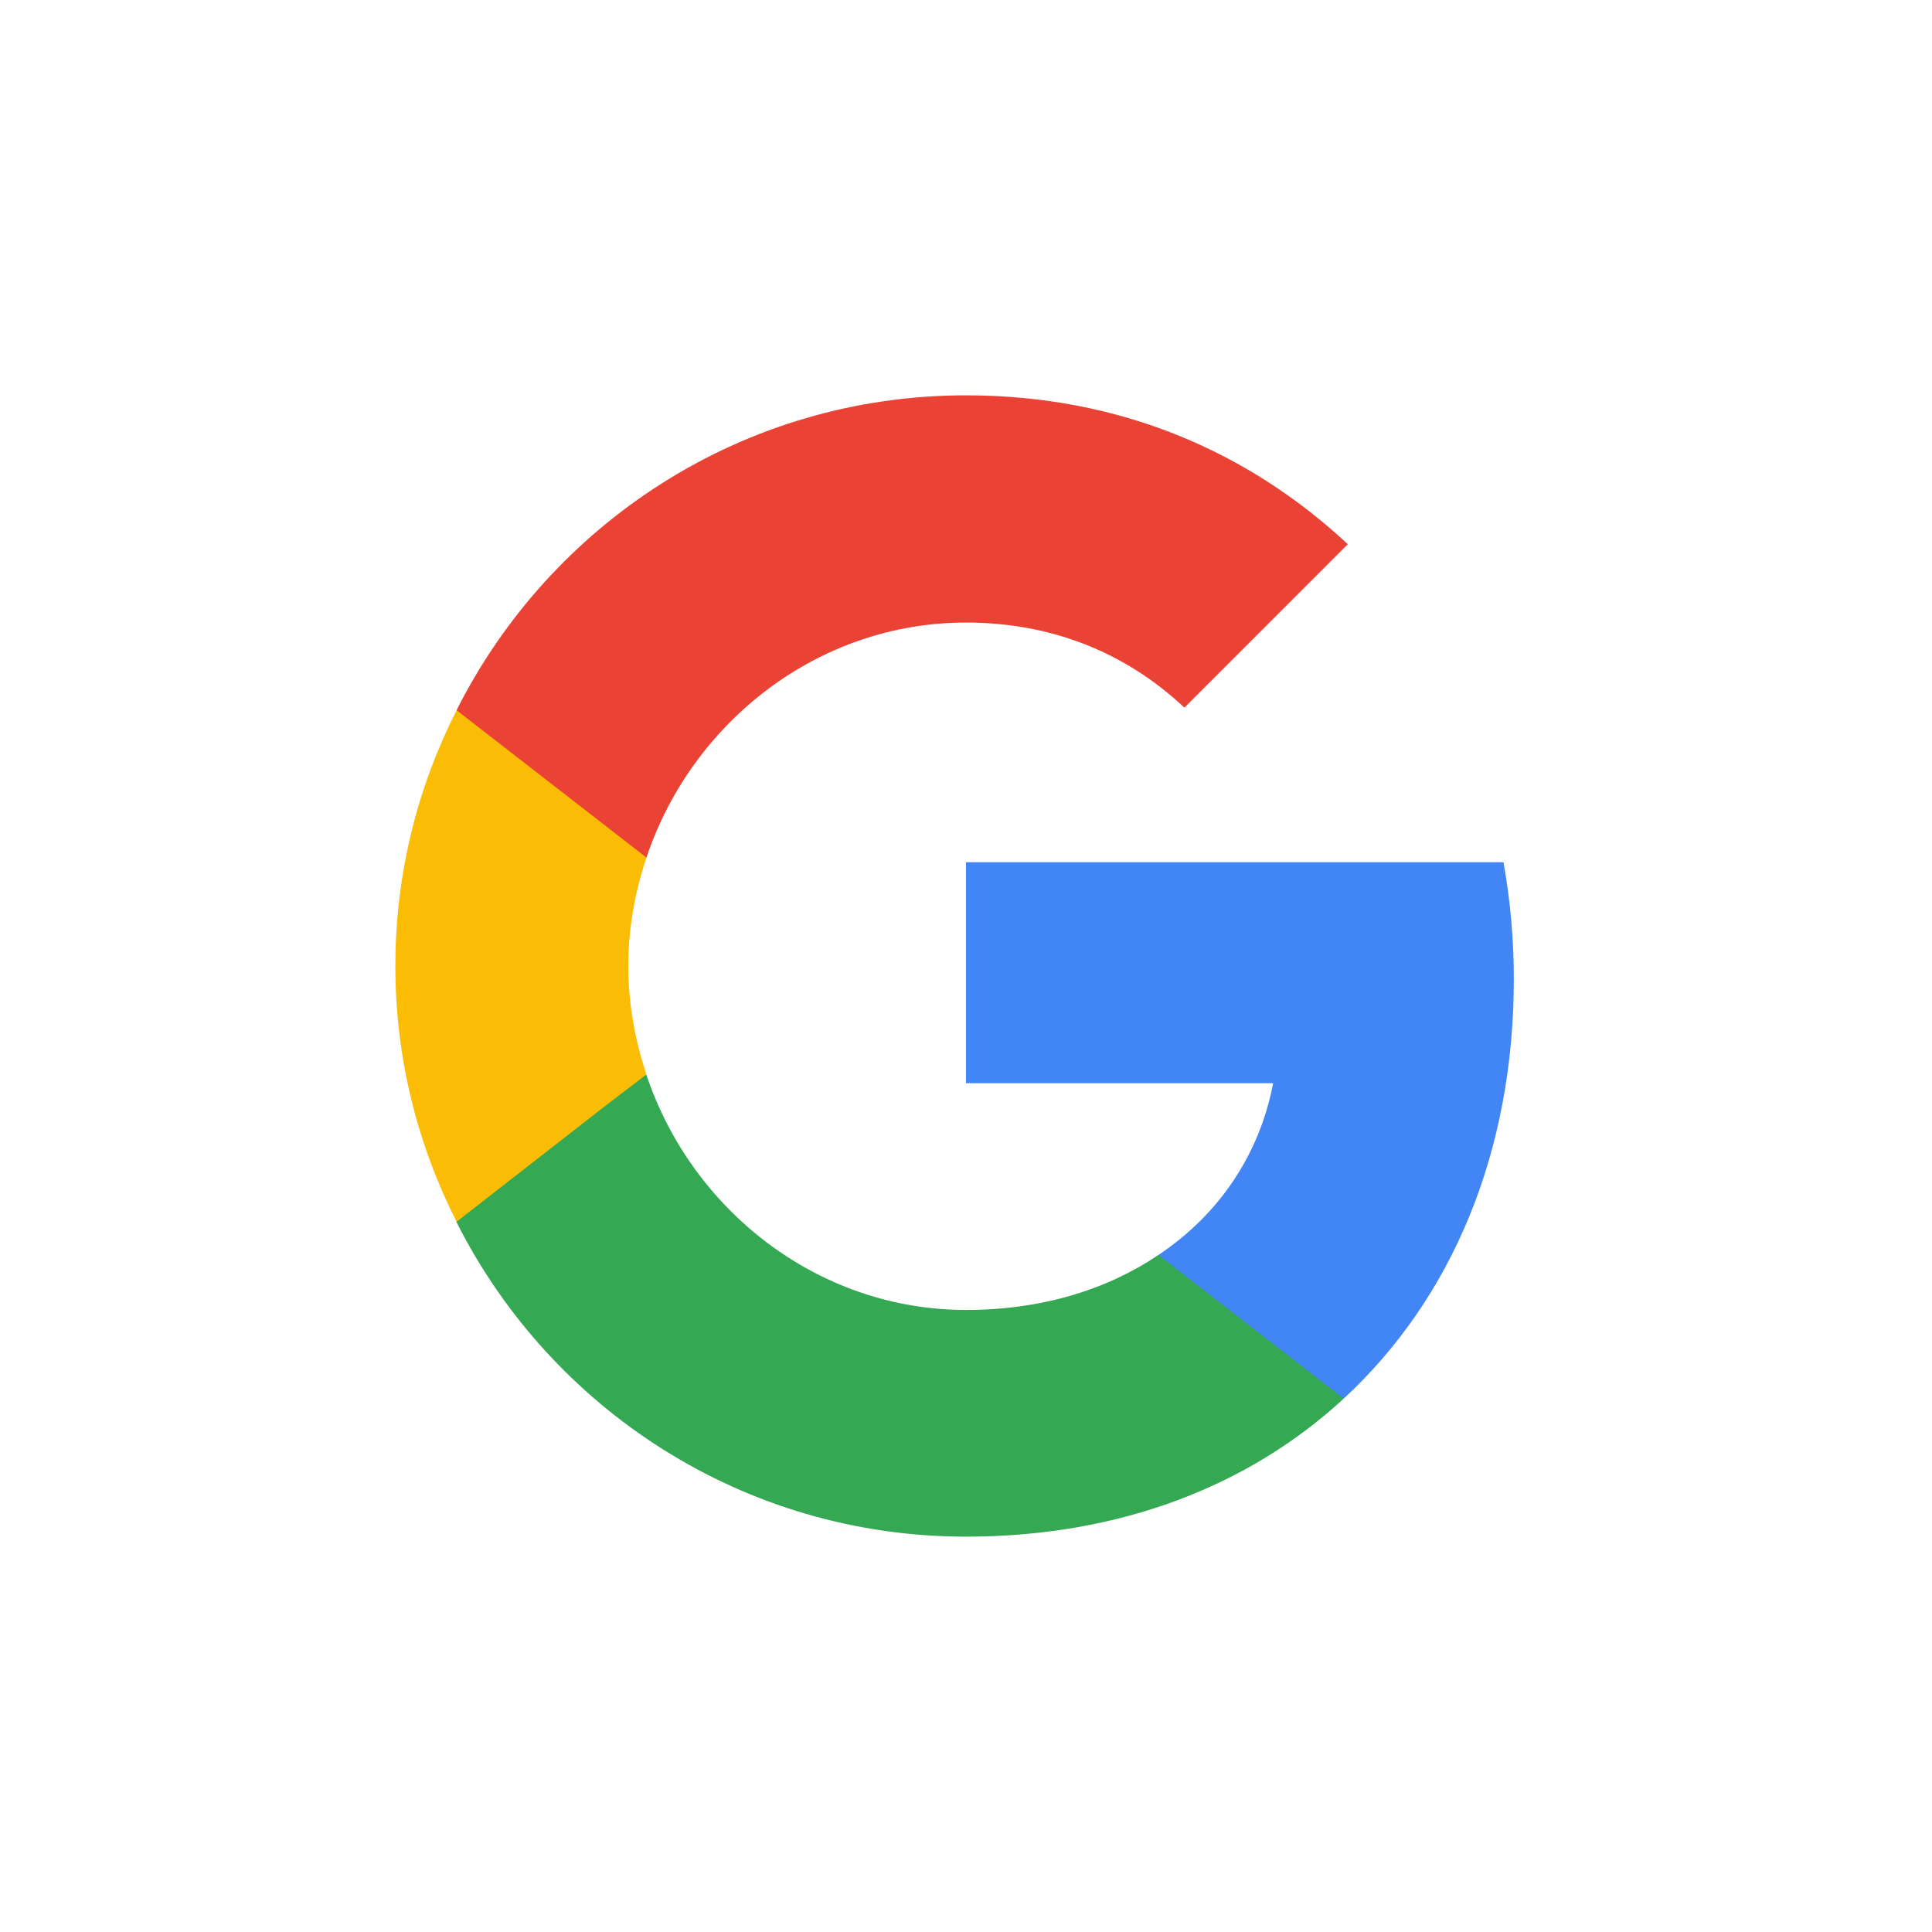
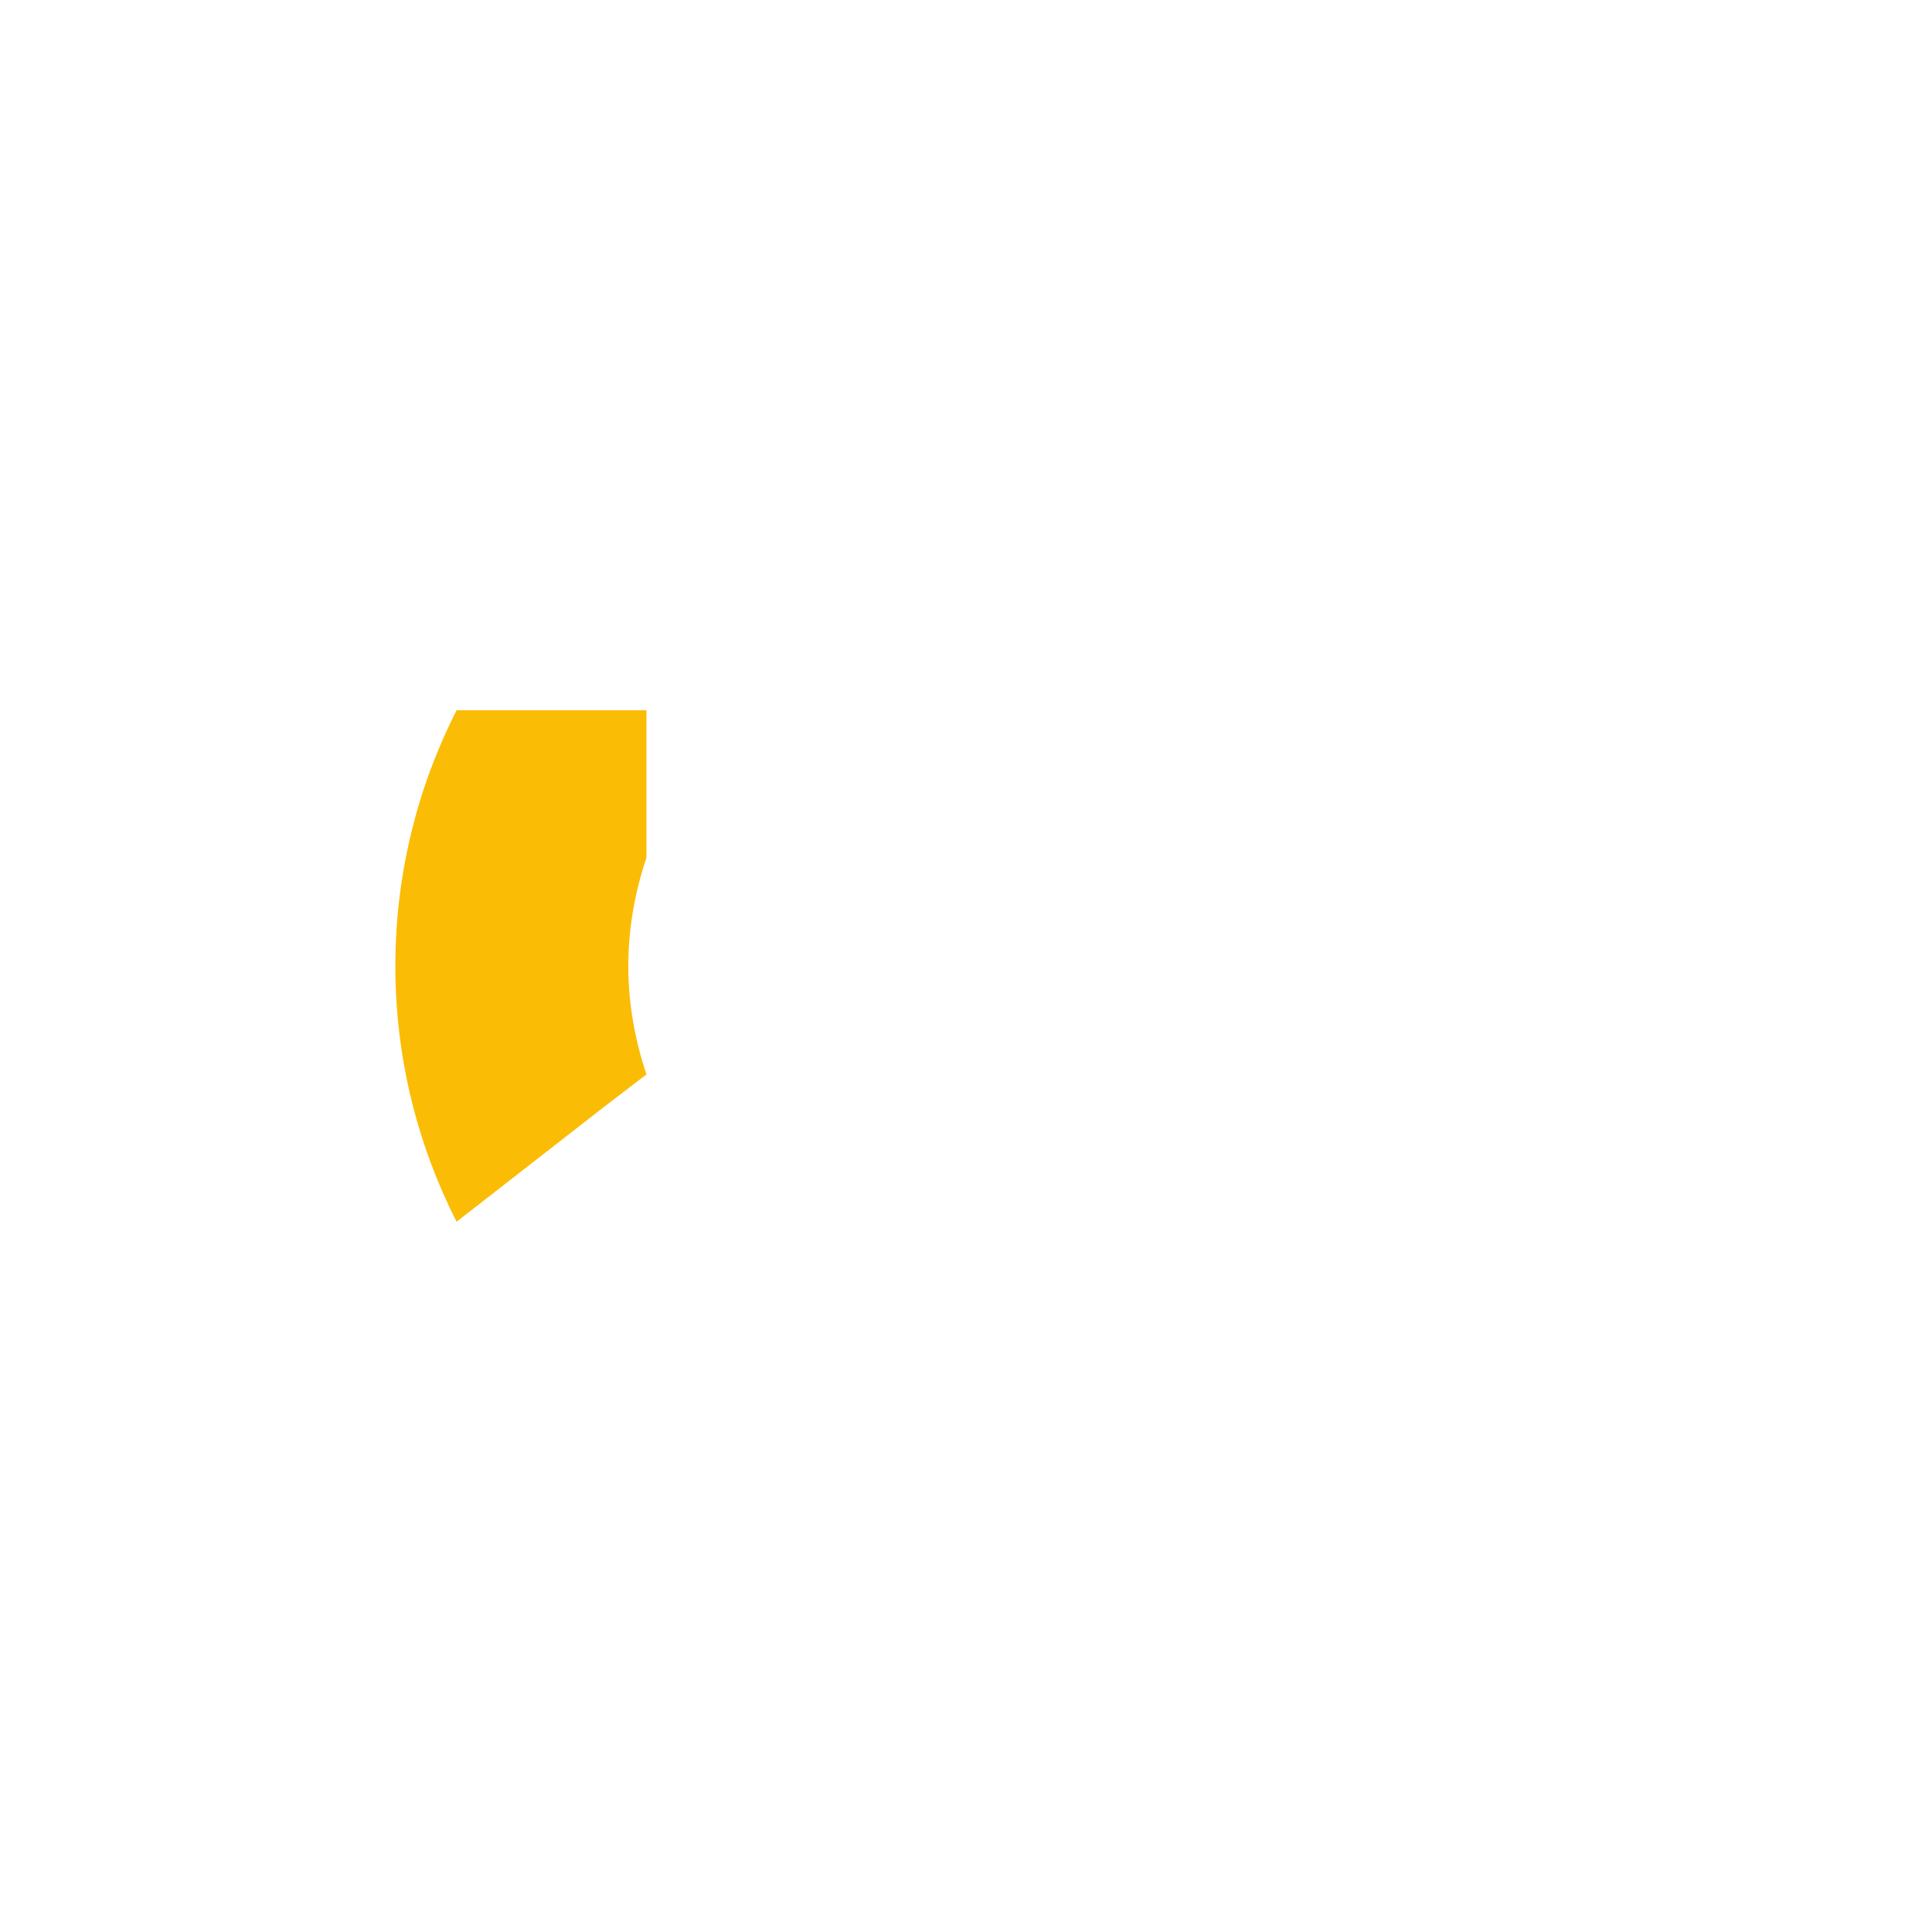
<svg xmlns="http://www.w3.org/2000/svg" width="90" height="90" viewBox="0 0 90 90" fill="none">
-   <rect width="90" height="90" fill="white" />
-   <path d="M70.52 45.603C70.52 43.718 70.351 41.906 70.037 40.166H45V50.461H59.307C58.678 53.772 56.793 56.575 53.966 58.46V65.154H62.593C67.62 60.514 70.52 53.699 70.52 45.603Z" fill="#4285F4" />
-   <path d="M45 71.583C52.178 71.583 58.195 69.214 62.594 65.154L53.966 58.46C51.598 60.055 48.577 61.022 45 61.022C38.089 61.022 32.216 56.358 30.114 50.074H21.269V56.938C25.643 65.613 34.609 71.583 45 71.583Z" fill="#34A853" />
  <path d="M30.114 50.051C29.582 48.456 29.268 46.764 29.268 45C29.268 43.236 29.582 41.544 30.114 39.949V33.086H21.269C19.456 36.663 18.417 40.698 18.417 45C18.417 49.302 19.456 53.338 21.269 56.914L28.156 51.549L30.114 50.051Z" fill="#FBBC05" />
-   <path d="M45 29.001C48.915 29.001 52.395 30.354 55.174 32.964L62.787 25.352C58.171 21.05 52.178 18.416 45 18.416C34.609 18.416 25.643 24.385 21.269 33.085L30.114 39.949C32.216 33.665 38.089 29.001 45 29.001Z" fill="#EA4335" />
</svg>